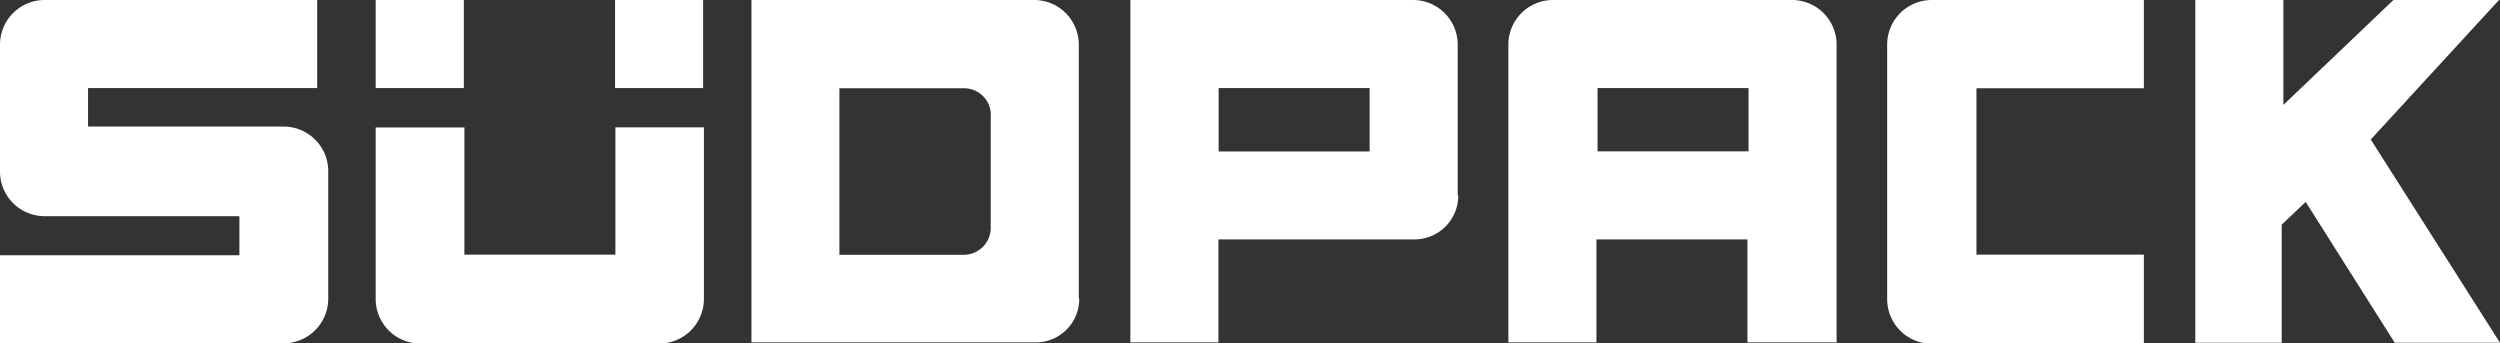
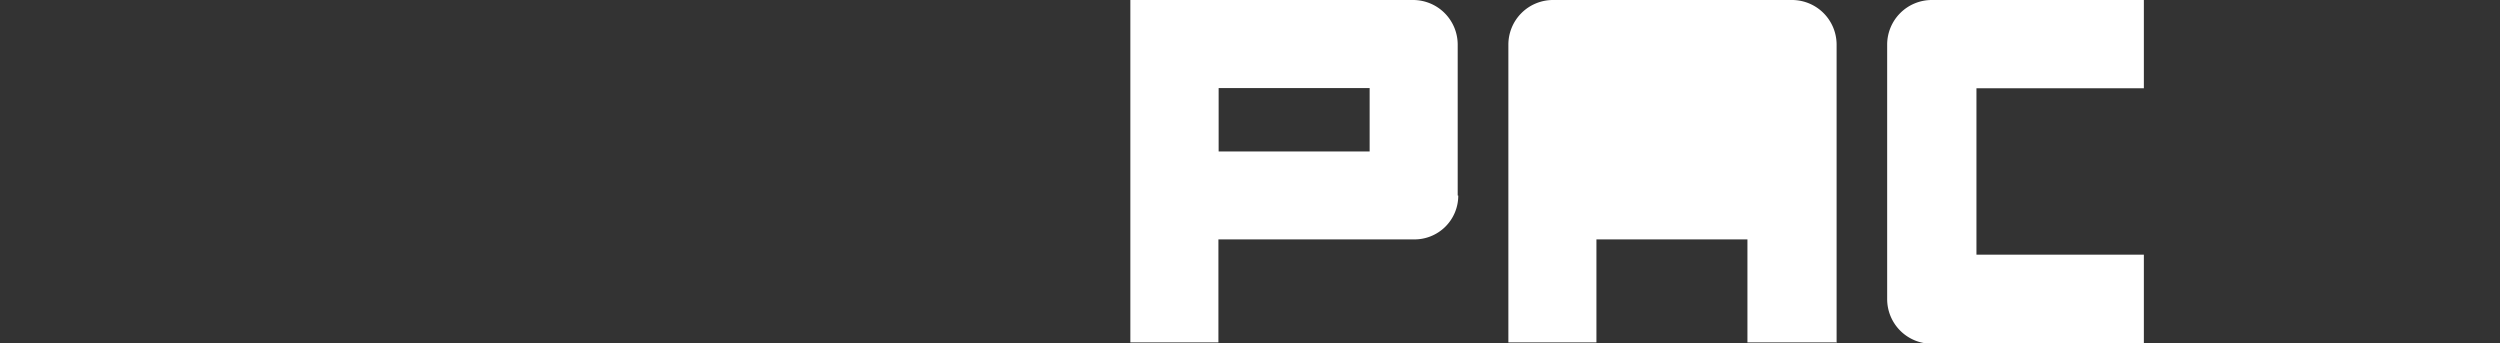
<svg xmlns="http://www.w3.org/2000/svg" id="suedpack-logo" data-name="suedpack-logo" width="224" height="30.74" viewBox="0 0 224 30.74">
  <rect x="0" y="0" width="224" height="30.74" fill="#333333" stroke="none" />
  <defs>
    <style>
			.cls-1 {
			fill: #FFF;
			}
		</style>
  </defs>
  <title>Südpack Logo</title>
  <g>
-     <path class="cls-1" d="M7.89,11.41V7.89H28.42V0H4A4,4,0,0,0,0,4V15.37a4,4,0,0,0,4,4H21.45v3.5H0v7.89H25.41a4,4,0,0,0,4-4V15.34a4,4,0,0,0-4-4H7.89Z" />
-     <path class="cls-1" d="M63,7.89V0H55.11V7.89Zm-29.33,0h7.89V0H33.66V7.89Zm7.89,3.53H33.66V26.78a4,4,0,0,0,4,4H59.07a4,4,0,0,0,4-4V11.41H55.14V22.82H41.61V11.41Z" />
    <path class="cls-1" d="M130.61,17.52V4a4,4,0,0,0-4-4H101.28V30.68h7.89V21.45h17.49a3.92,3.92,0,0,0,4-3.93Zm-7.89-9.63v5.68H109.19V7.89Z" />
    <path class="cls-1" d="M192.09,7.89V0h-19a4,4,0,0,0-4,4h0v22.8h0a4,4,0,0,0,4,4h19V22.82h-15V7.91h15Z" />
-     <path class="cls-1" d="M164.56,30.71V4a4,4,0,0,0-4-4H139.15a4,4,0,0,0-4,4h0V30.68h7.89V21.45h13.53v9.23h7.94Zm-7.89-17.15H143.14V7.89h13.53v5.68Z" />
-     <path class="cls-1" d="M96.66,26.75V4a4,4,0,0,0-4-4H67.33V30.68H92.7a3.9,3.9,0,0,0,4-3.93Zm-7.89-3.93h0V20.42a2.42,2.42,0,0,1-2.41,2.41H75.21V7.91H88.77V22.82Zm0-12.5V7.91H86.37a2.39,2.39,0,0,1,2.41,2.41Z" />
-     <polygon class="cls-1" points="196.7 0 196.7 30.71 204.44 30.71 204.44 20.13 206.59 18.09 214.57 30.71 224 30.71 212.42 12.5 223.91 0 214.45 0 204.59 9.4 204.59 0 196.7 0" />
+     <path class="cls-1" d="M164.56,30.71V4a4,4,0,0,0-4-4H139.15a4,4,0,0,0-4,4h0V30.68h7.89V21.45h13.53v9.23h7.94Zm-7.89-17.15H143.14h13.53v5.68Z" />
  </g>
</svg>